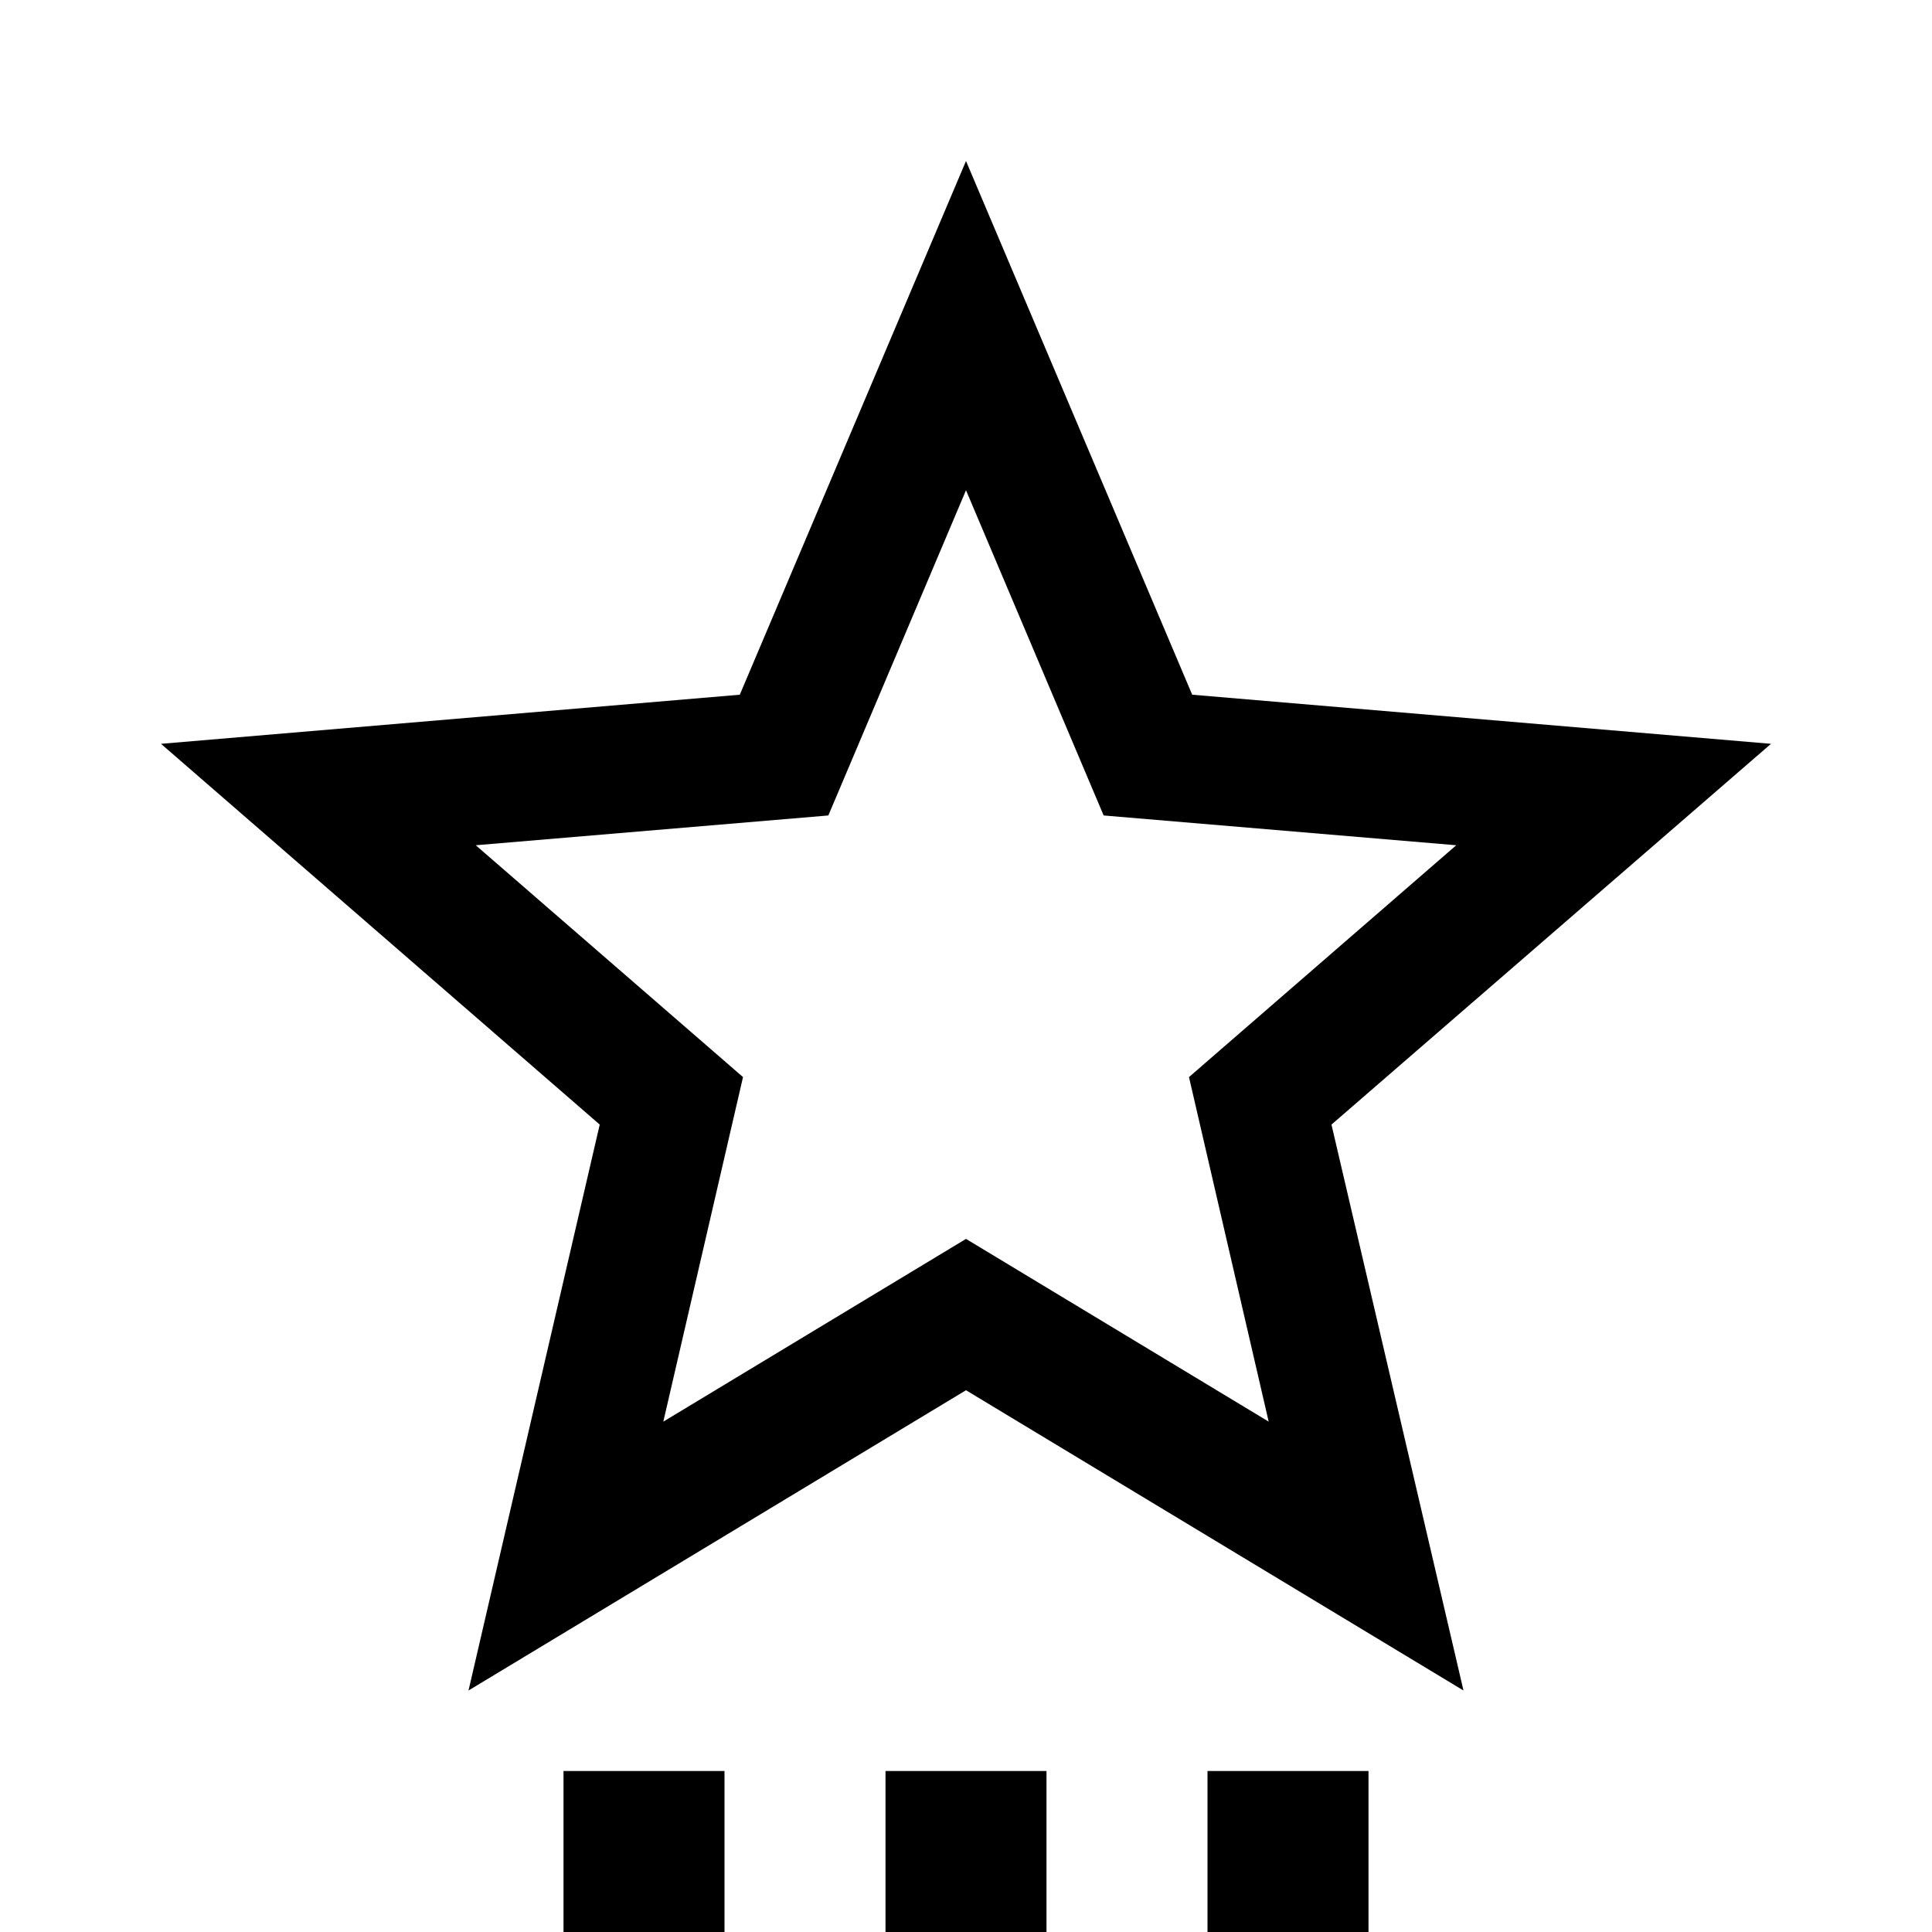
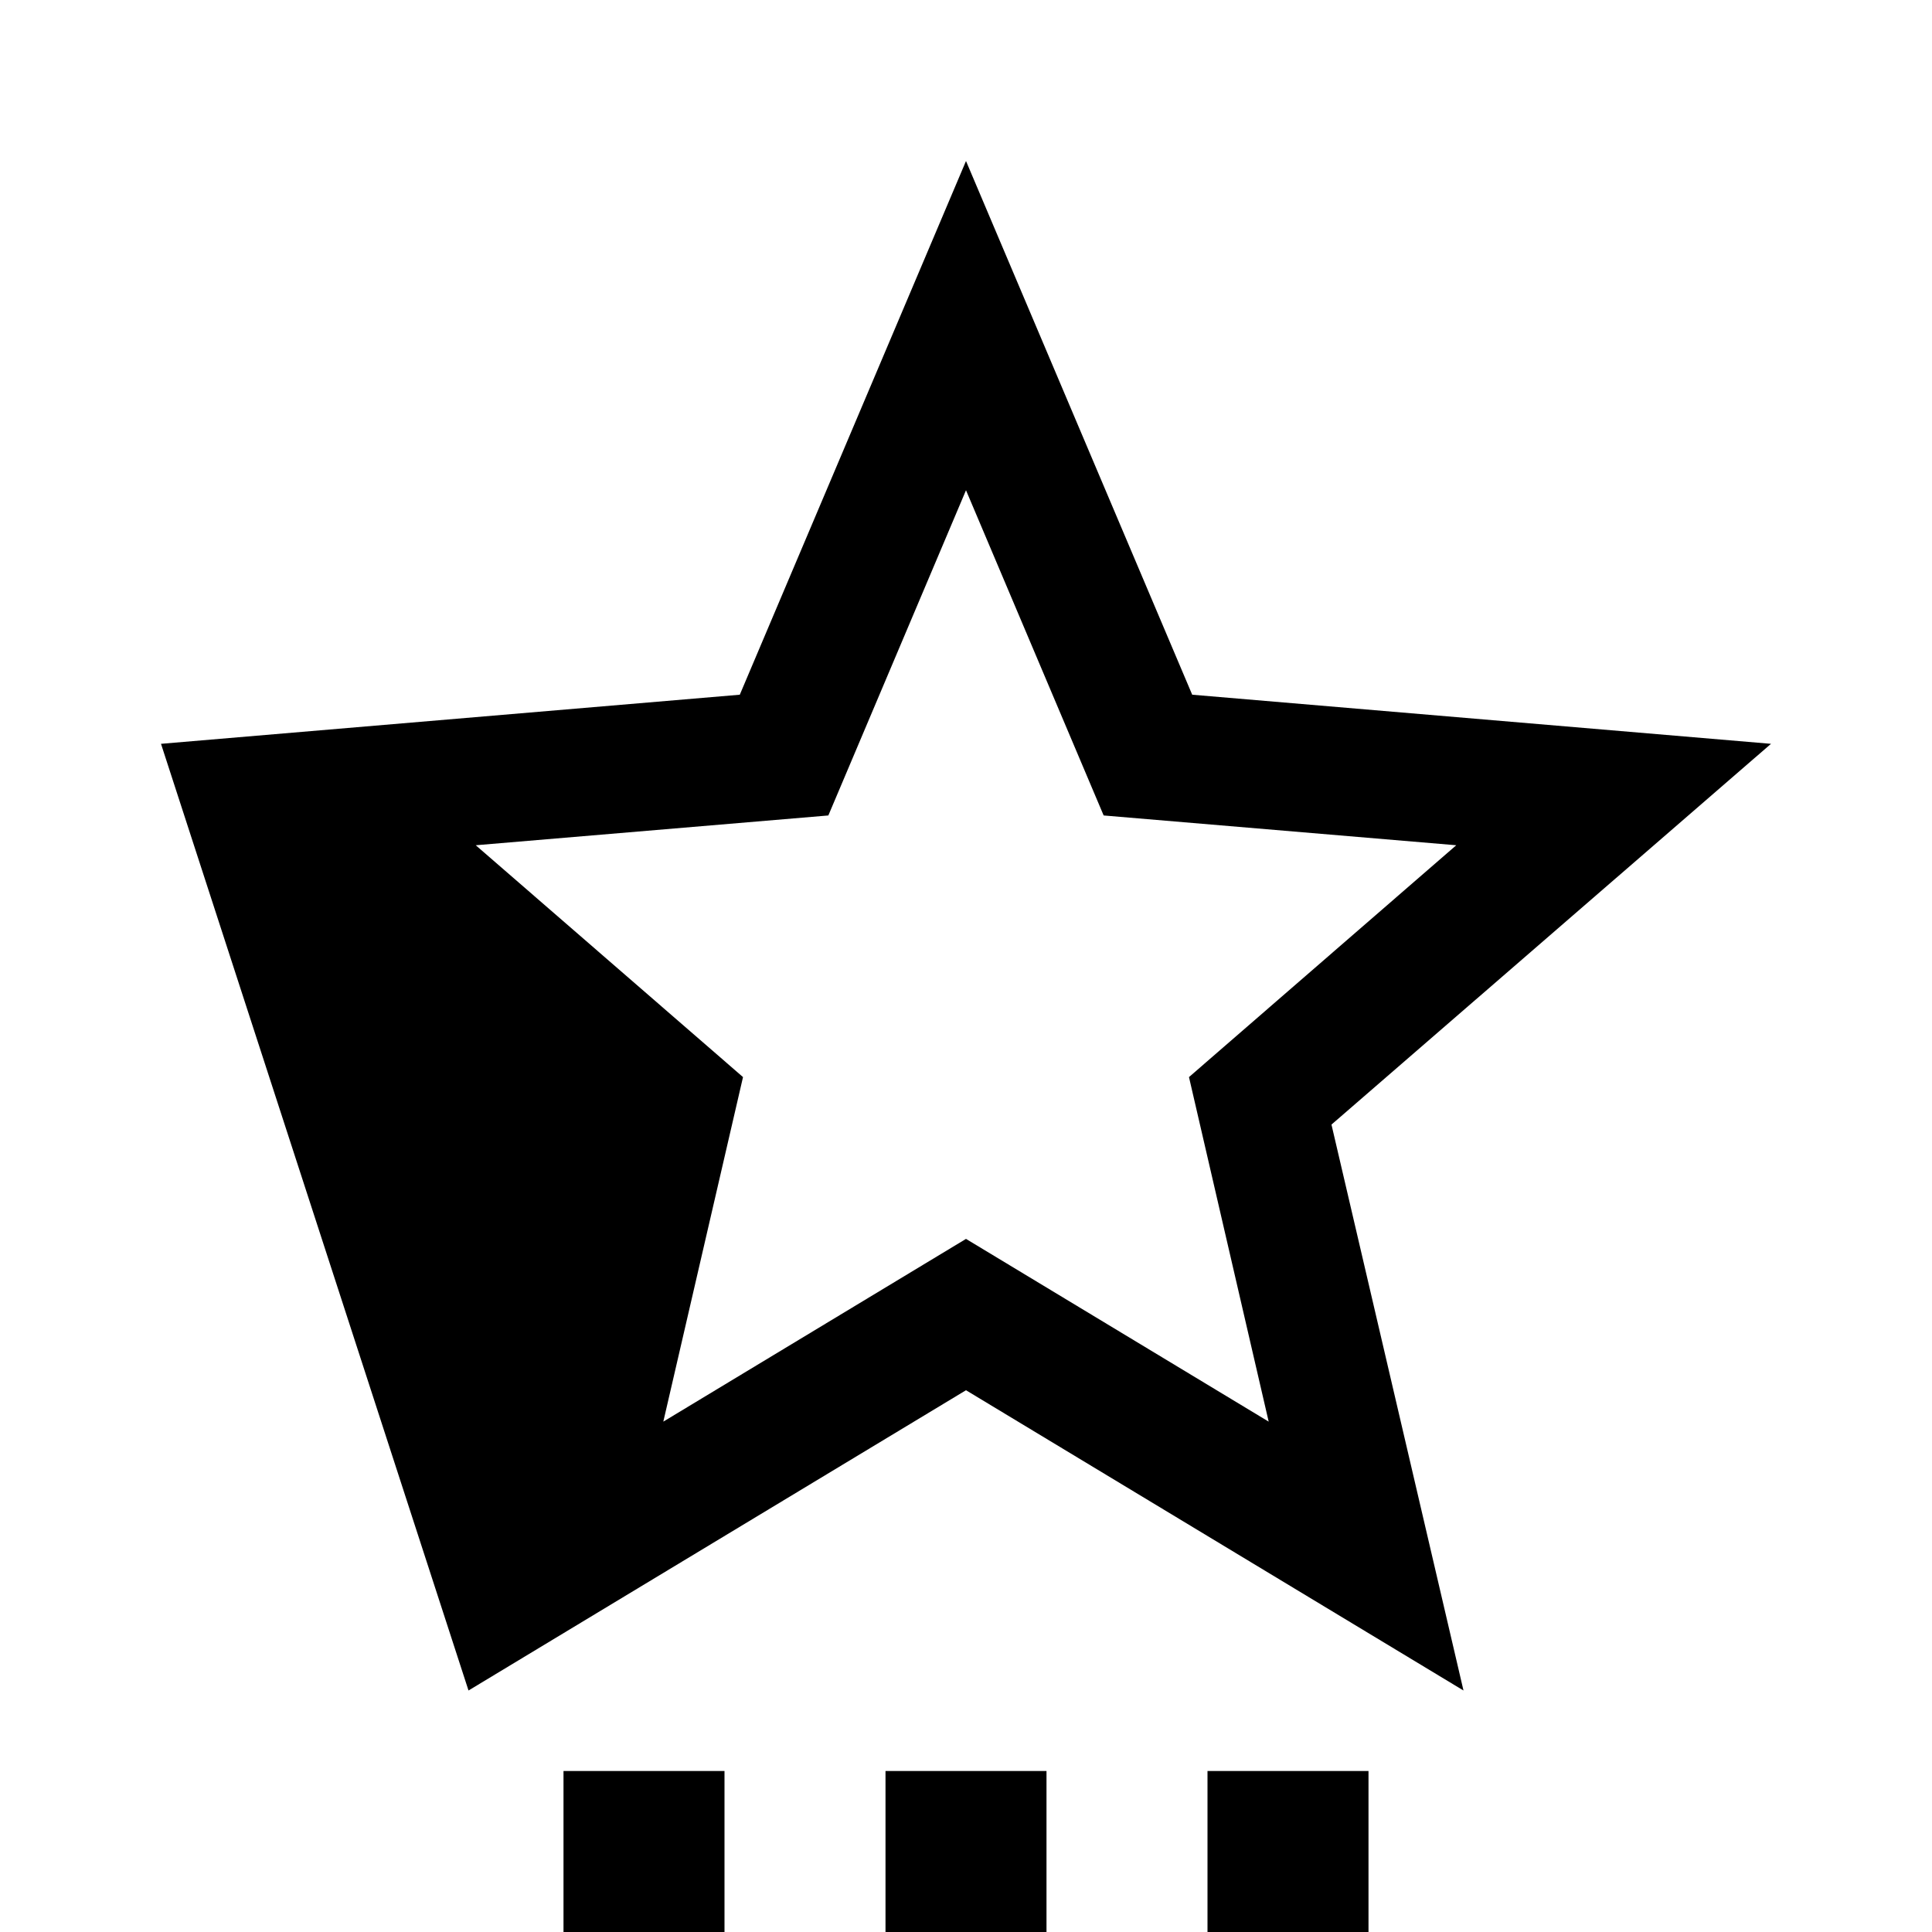
<svg xmlns="http://www.w3.org/2000/svg" viewBox="0 0 24 24">
-   <path d="M11 22h2v2h-2v-2m-4 2h2v-2H7v2m8 0h2v-2h-2v2m1.54-10.03L18.18 21 12 17.27 5.82 21l1.63-7.03L2 9.24l7.19-.61L12 2l2.81 6.63 7.19.61-5.46 4.73m-.78 3.69l-.99-4.28 3.32-2.88-4.38-.37L12 6.09l-1.71 4.04-4.38.37 3.32 2.88-.99 4.28L12 15.39l3.76 2.27z" />
+   <path d="M11 22h2v2h-2v-2m-4 2h2v-2H7v2m8 0h2v-2h-2v2m1.54-10.03L18.18 21 12 17.27 5.82 21L2 9.24l7.19-.61L12 2l2.81 6.63 7.19.61-5.46 4.73m-.78 3.69l-.99-4.28 3.32-2.88-4.38-.37L12 6.09l-1.71 4.04-4.38.37 3.32 2.88-.99 4.28L12 15.39l3.76 2.27z" />
</svg>